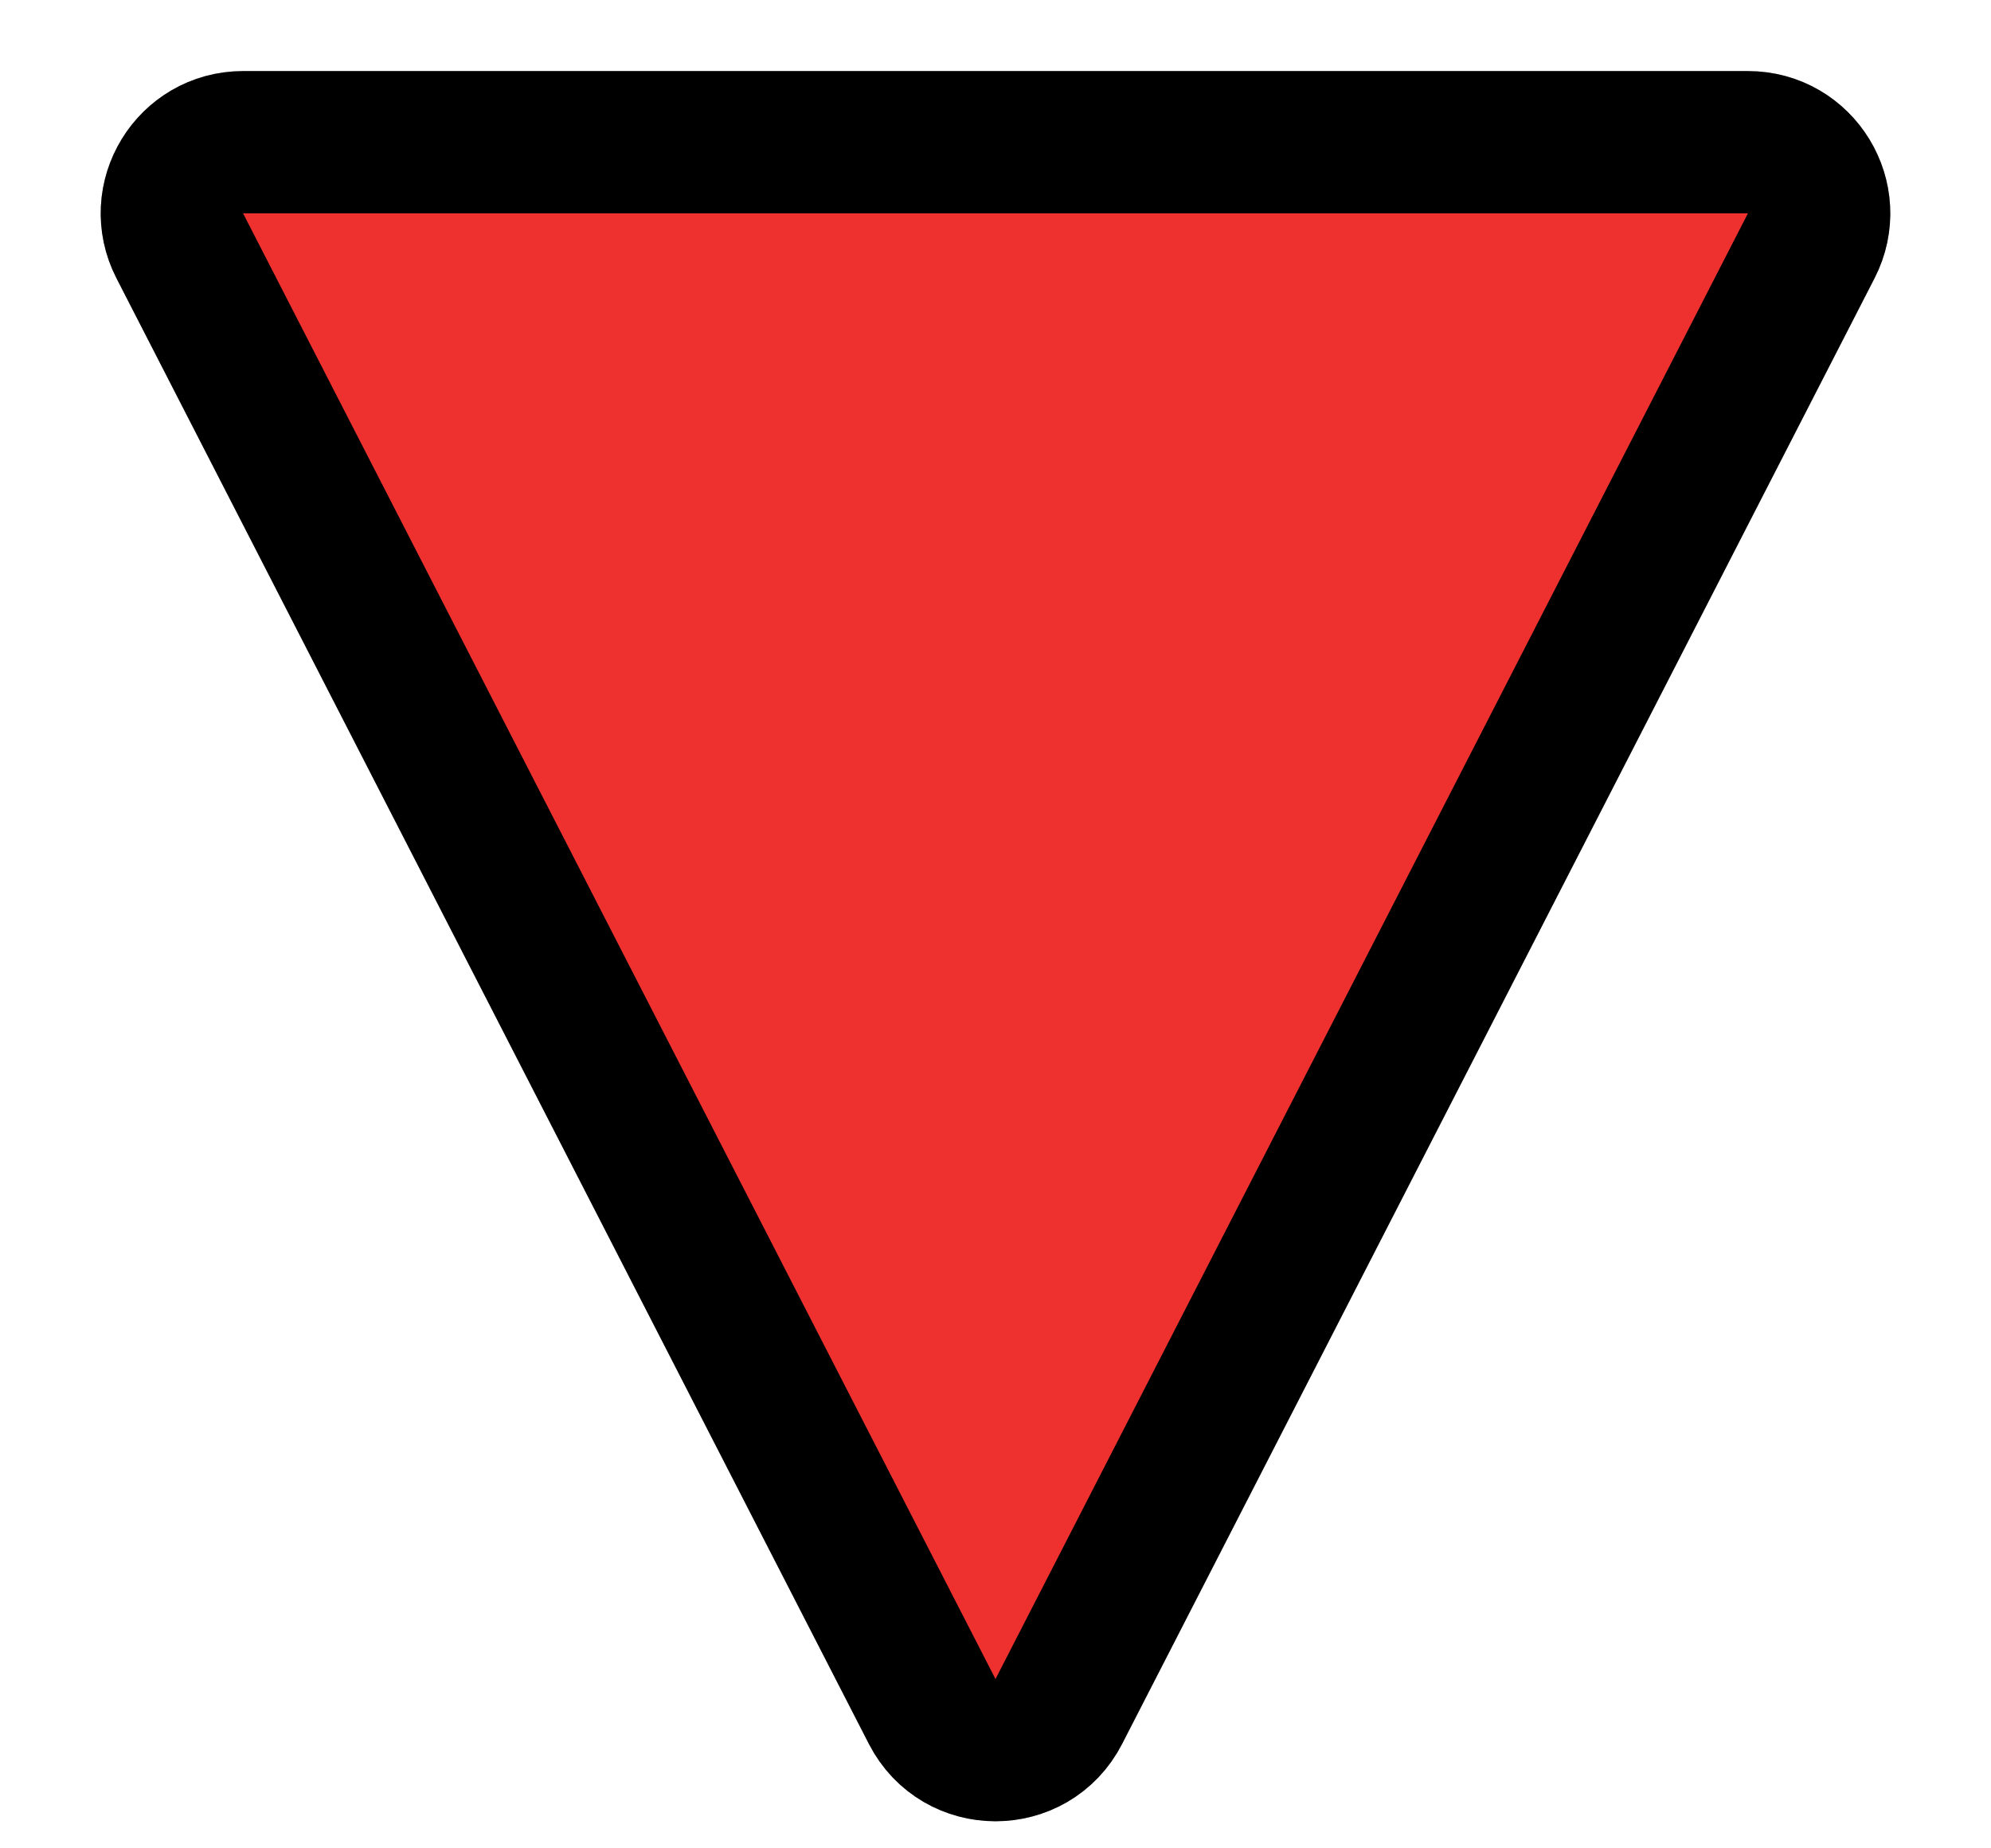
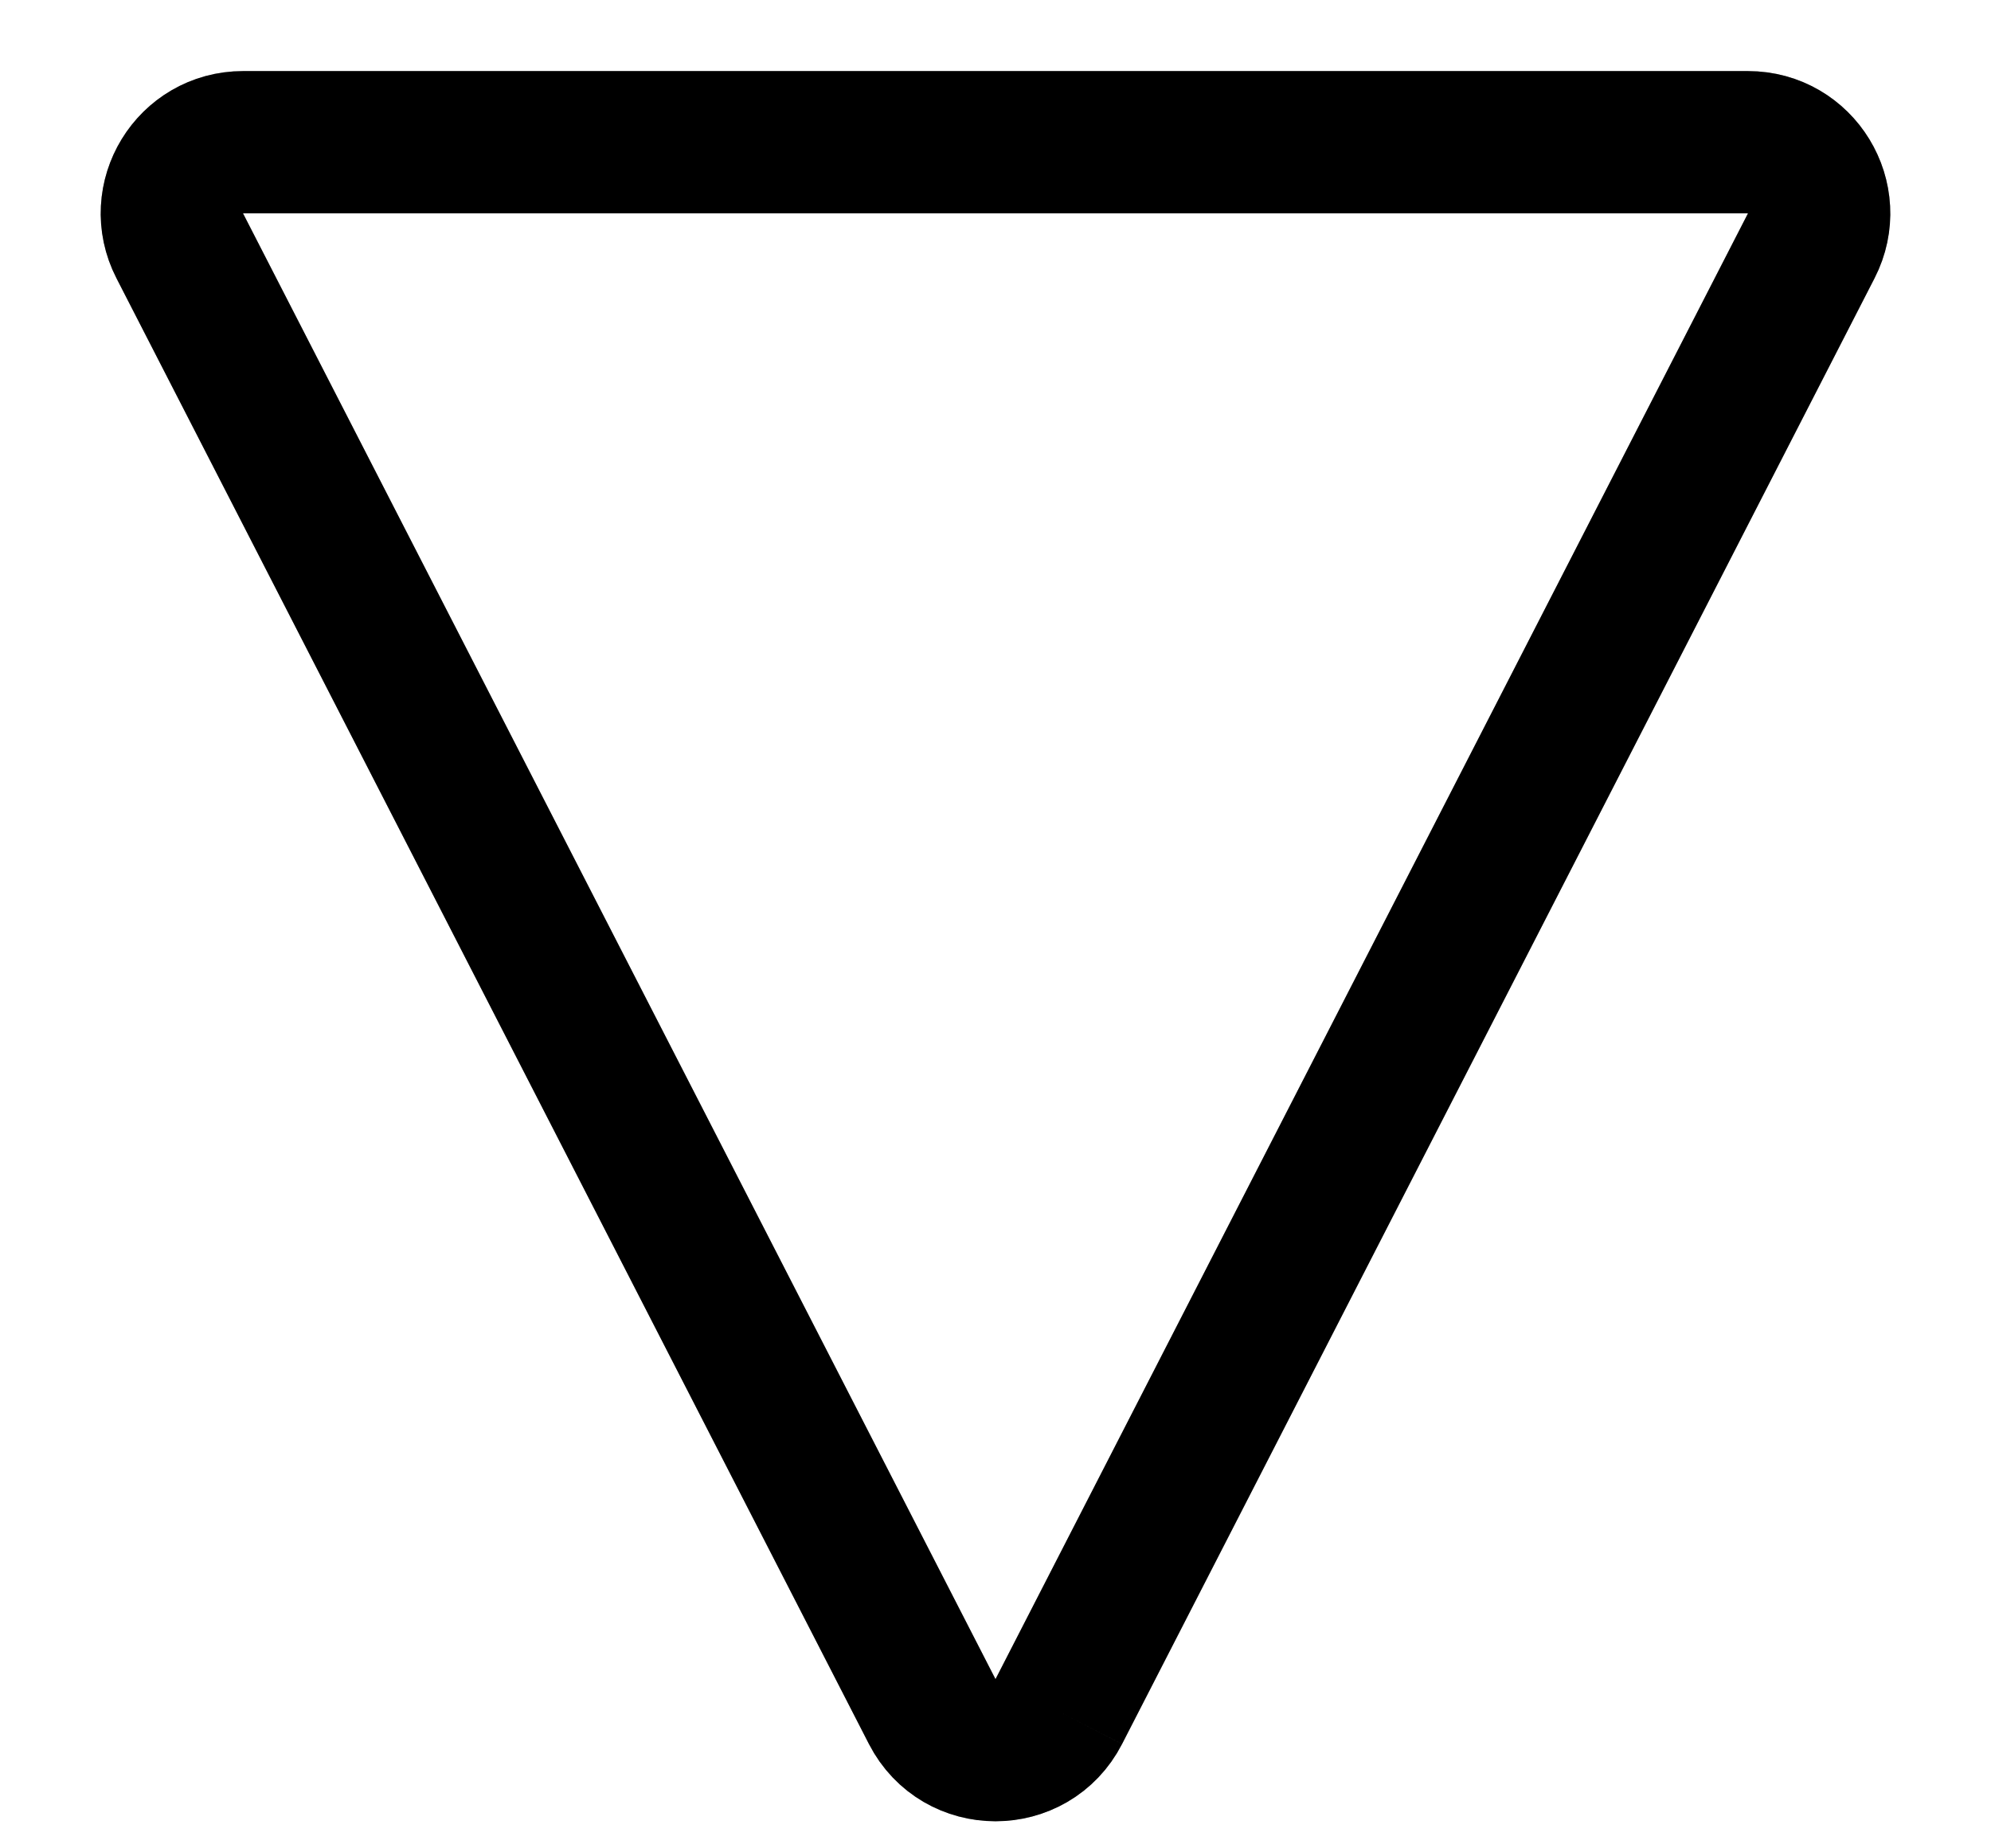
<svg xmlns="http://www.w3.org/2000/svg" width="14" height="13" viewBox="0 0 14 13" fill="none">
-   <path d="M7.445 12.038C7.259 12.4 6.741 12.4 6.555 12.038L1.264 1.729C1.093 1.396 1.335 1 1.709 1L12.291 1C12.665 1 12.907 1.396 12.736 1.729L7.445 12.038Z" fill="#EE312F" />
-   <path d="M7.445 12.038C7.259 12.4 6.741 12.4 6.555 12.038L1.264 1.729C1.093 1.396 1.335 1 1.709 1L12.291 1C12.665 1 12.907 1.396 12.736 1.729L7.445 12.038Z" stroke="black" />
+   <path d="M7.445 12.038C7.259 12.4 6.741 12.4 6.555 12.038L1.264 1.729C1.093 1.396 1.335 1 1.709 1L12.291 1C12.665 1 12.907 1.396 12.736 1.729L7.445 12.038" stroke="black" />
  <path d="M7.445 12.038C7.259 12.4 6.741 12.4 6.555 12.038L1.264 1.729C1.093 1.396 1.335 1 1.709 1L12.291 1C12.665 1 12.907 1.396 12.736 1.729L7.445 12.038Z" stroke="black" stroke-opacity="0.2" />
  <path d="M7.445 12.038C7.259 12.4 6.741 12.4 6.555 12.038L1.264 1.729C1.093 1.396 1.335 1 1.709 1L12.291 1C12.665 1 12.907 1.396 12.736 1.729L7.445 12.038Z" stroke="black" stroke-opacity="0.2" />
</svg>